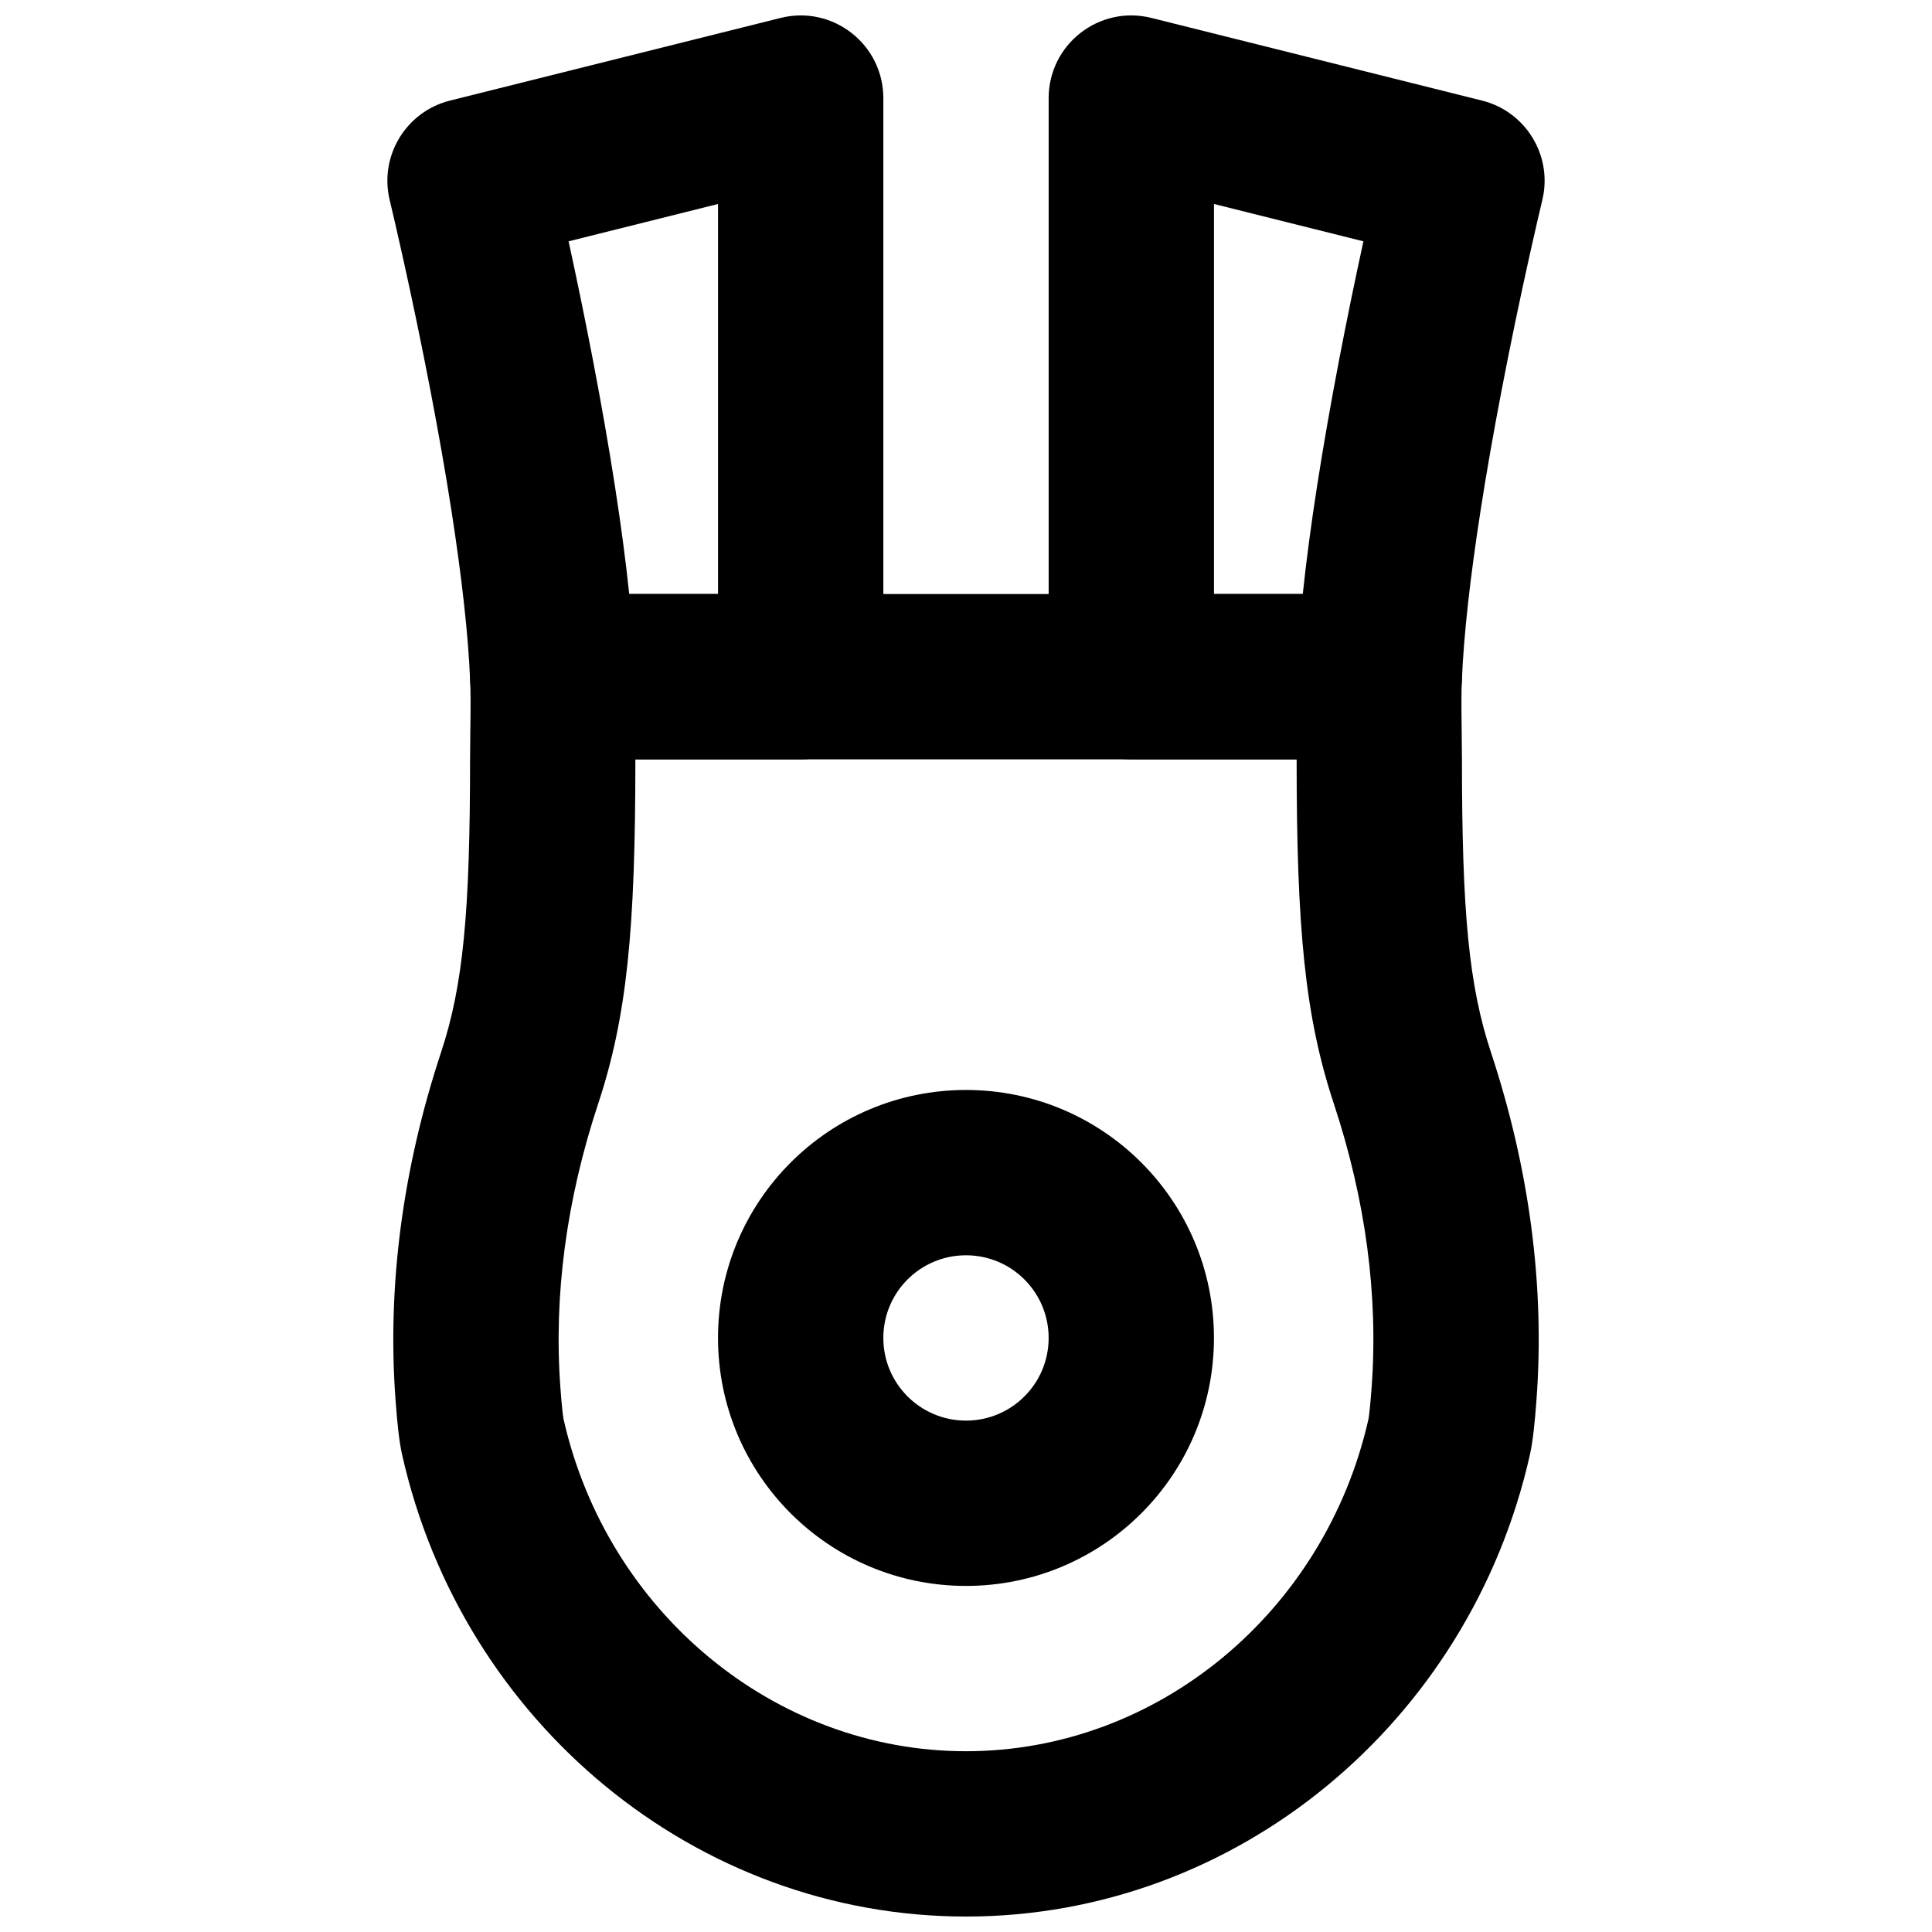
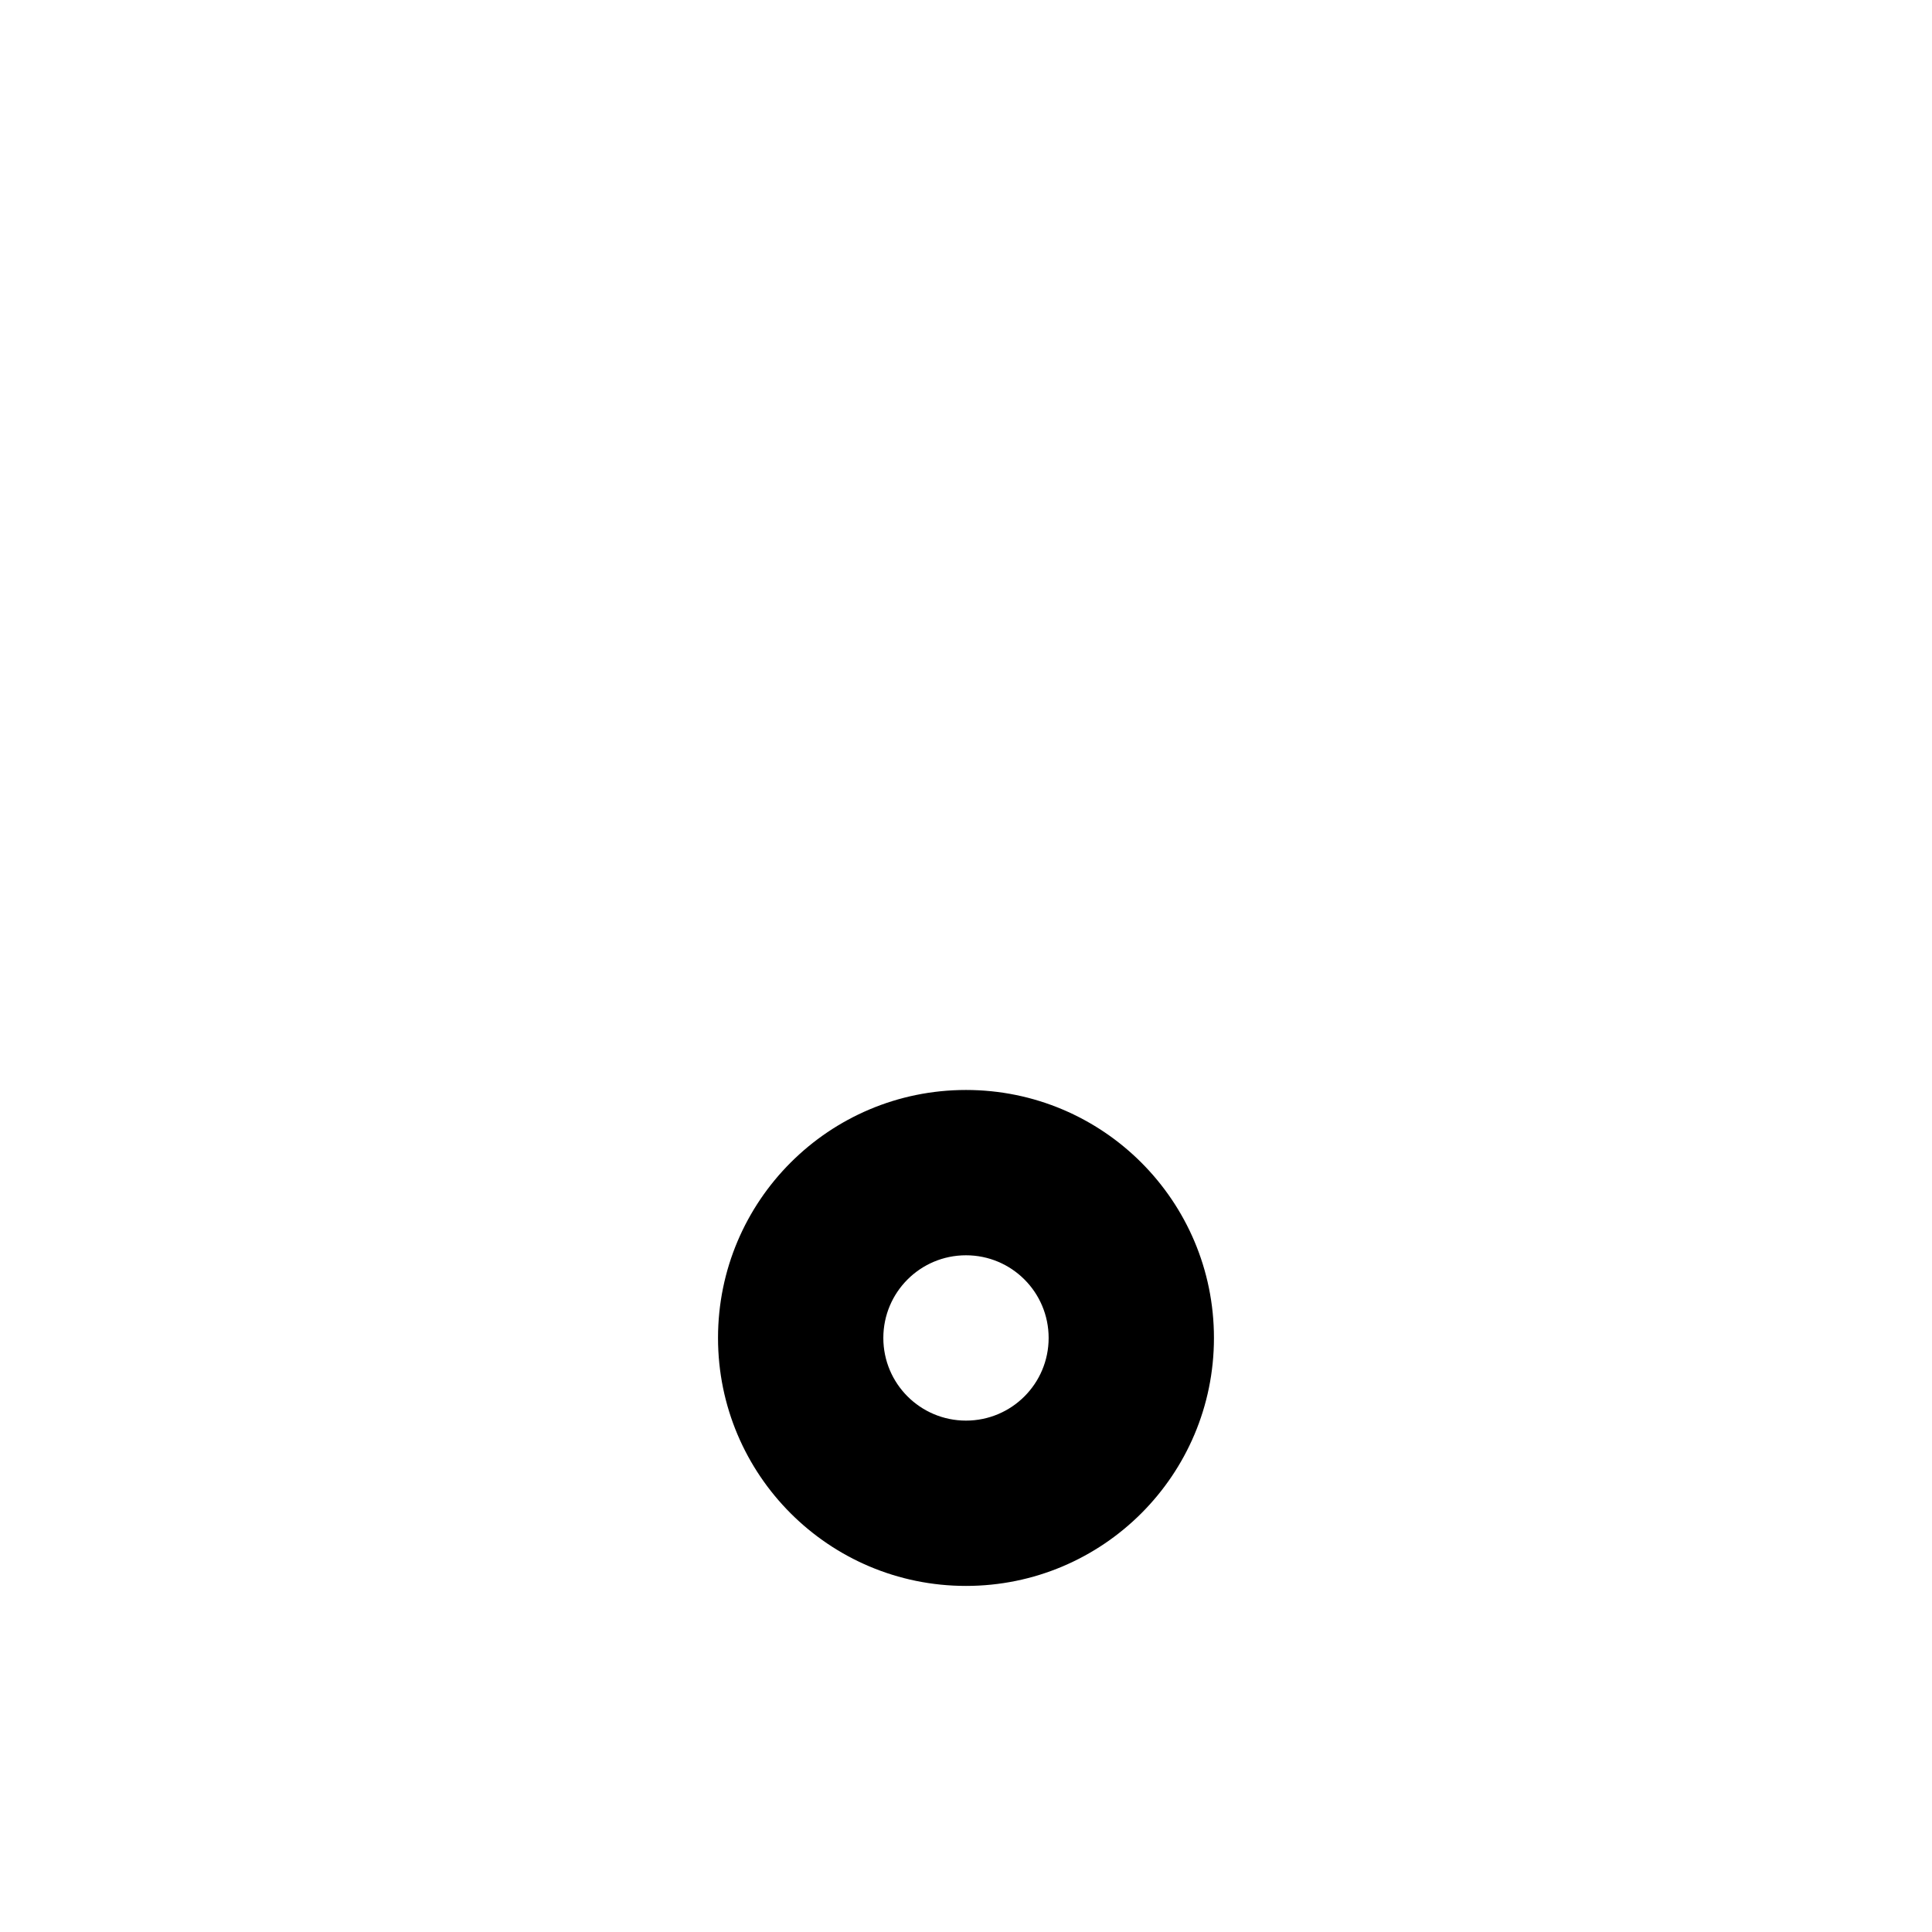
<svg xmlns="http://www.w3.org/2000/svg" width="800px" height="800px" version="1.1" viewBox="144 144 512 512">
  <defs>
    <clipPath id="c">
-       <path d="m246 148.09h133v197.91h-133z" />
-     </clipPath>
+       </clipPath>
    <clipPath id="b">
-       <path d="m248 301h304v350.9h-304z" />
+       <path d="m248 301h304v350.9z" />
    </clipPath>
    <clipPath id="a">
-       <path d="m421 148.09h133v197.91h-133z" />
-     </clipPath>
+       </clipPath>
  </defs>
  <g clip-path="url(#c)">
-     <path d="m247.28 197.06c0.66 2.723 1.836 7.766 3.356 14.598 2.543 11.418 5.086 23.582 7.457 35.949 2.113 11.016 3.984 21.672 5.555 31.77 2.723 17.543 4.438 32.773 4.941 44.867 0.488 11.734 10.141 20.996 21.887 20.996h65.711c12.098 0 21.906-9.809 21.906-21.906v-153.33c0-14.254-13.391-24.707-27.219-21.254l-87.617 21.906c-11.676 2.918-18.809 14.711-15.977 26.406zm87.004 0.996v103.37h-23.531c-0.934-8.875-2.219-18.492-3.816-28.777-1.652-10.637-3.613-21.797-5.816-33.289-2.059-10.742-4.238-21.312-6.438-31.406z" fill-rule="evenodd" />
-   </g>
+     </g>
  <g clip-path="url(#b)">
-     <path d="m531.43 345.24c0-2.195-0.016-3.926-0.07-7.68-0.094-6.926-0.094-9.855 0.051-13.293 0.531-12.453-9.418-22.84-21.883-22.84h-219.05c-12.465 0-22.418 10.387-21.887 22.84 0.148 3.438 0.148 6.367 0.051 13.293-0.051 3.754-0.07 5.484-0.07 7.68 0 40.691-1.84 59.988-7.695 77.66-10.078 30.516-14.324 61.723-12.047 92.18 0.465 6.418 0.988 11.125 1.766 14.574 15.98 70.801 77.777 122.25 149.41 122.25 71.641 0 133.42-51.441 149.4-122.22 0.781-3.469 1.301-8.168 1.773-14.648 2.277-30.41-1.969-61.617-12.043-92.113-5.863-17.691-7.703-36.988-7.703-77.68zm-43.809 0c0 45.062 2.199 68.145 9.918 91.441 8.316 25.172 11.777 50.629 9.945 75.129-0.32 4.402-0.676 7.598-0.82 8.25-11.543 51.125-55.867 88.035-106.66 88.035-50.781 0-95.121-36.918-106.67-88.062-0.141-0.633-0.496-3.816-0.812-8.168-1.836-24.555 1.625-50.012 9.949-75.203 7.711-23.277 9.91-46.359 9.91-91.422z" fill-rule="evenodd" />
-   </g>
+     </g>
  <g clip-path="url(#a)">
-     <path d="m498.88 239.36c-2.203 11.492-4.16 22.652-5.816 33.289-1.598 10.285-2.879 19.902-3.816 28.777h-23.531v-103.37l39.602 9.898c-2.199 10.094-4.379 20.664-6.438 31.406zm37.863-68.707-87.617-21.906c-13.824-3.453-27.219 7-27.219 21.254v153.33c0 12.098 9.809 21.906 21.906 21.906h65.715c11.742 0 21.398-9.262 21.883-20.996 0.504-12.094 2.219-27.324 4.945-44.867 1.566-10.098 3.441-20.754 5.551-31.77 2.371-12.367 4.914-24.531 7.457-35.949 1.52-6.832 2.699-11.875 3.356-14.598 2.836-11.695-4.301-23.488-15.977-26.406z" fill-rule="evenodd" />
-   </g>
+     </g>
  <path d="m421.9 498.57c0 12.105-9.797 21.906-21.902 21.906-12.109 0-21.906-9.801-21.906-21.906 0-12.109 9.797-21.906 21.906-21.906 12.105 0 21.902 9.797 21.902 21.906zm43.809 0c0-36.305-29.41-65.715-65.711-65.715-36.305 0-65.715 29.41-65.715 65.715 0 36.301 29.41 65.715 65.715 65.715 36.301 0 65.711-29.414 65.711-65.715z" fill-rule="evenodd" />
</svg>